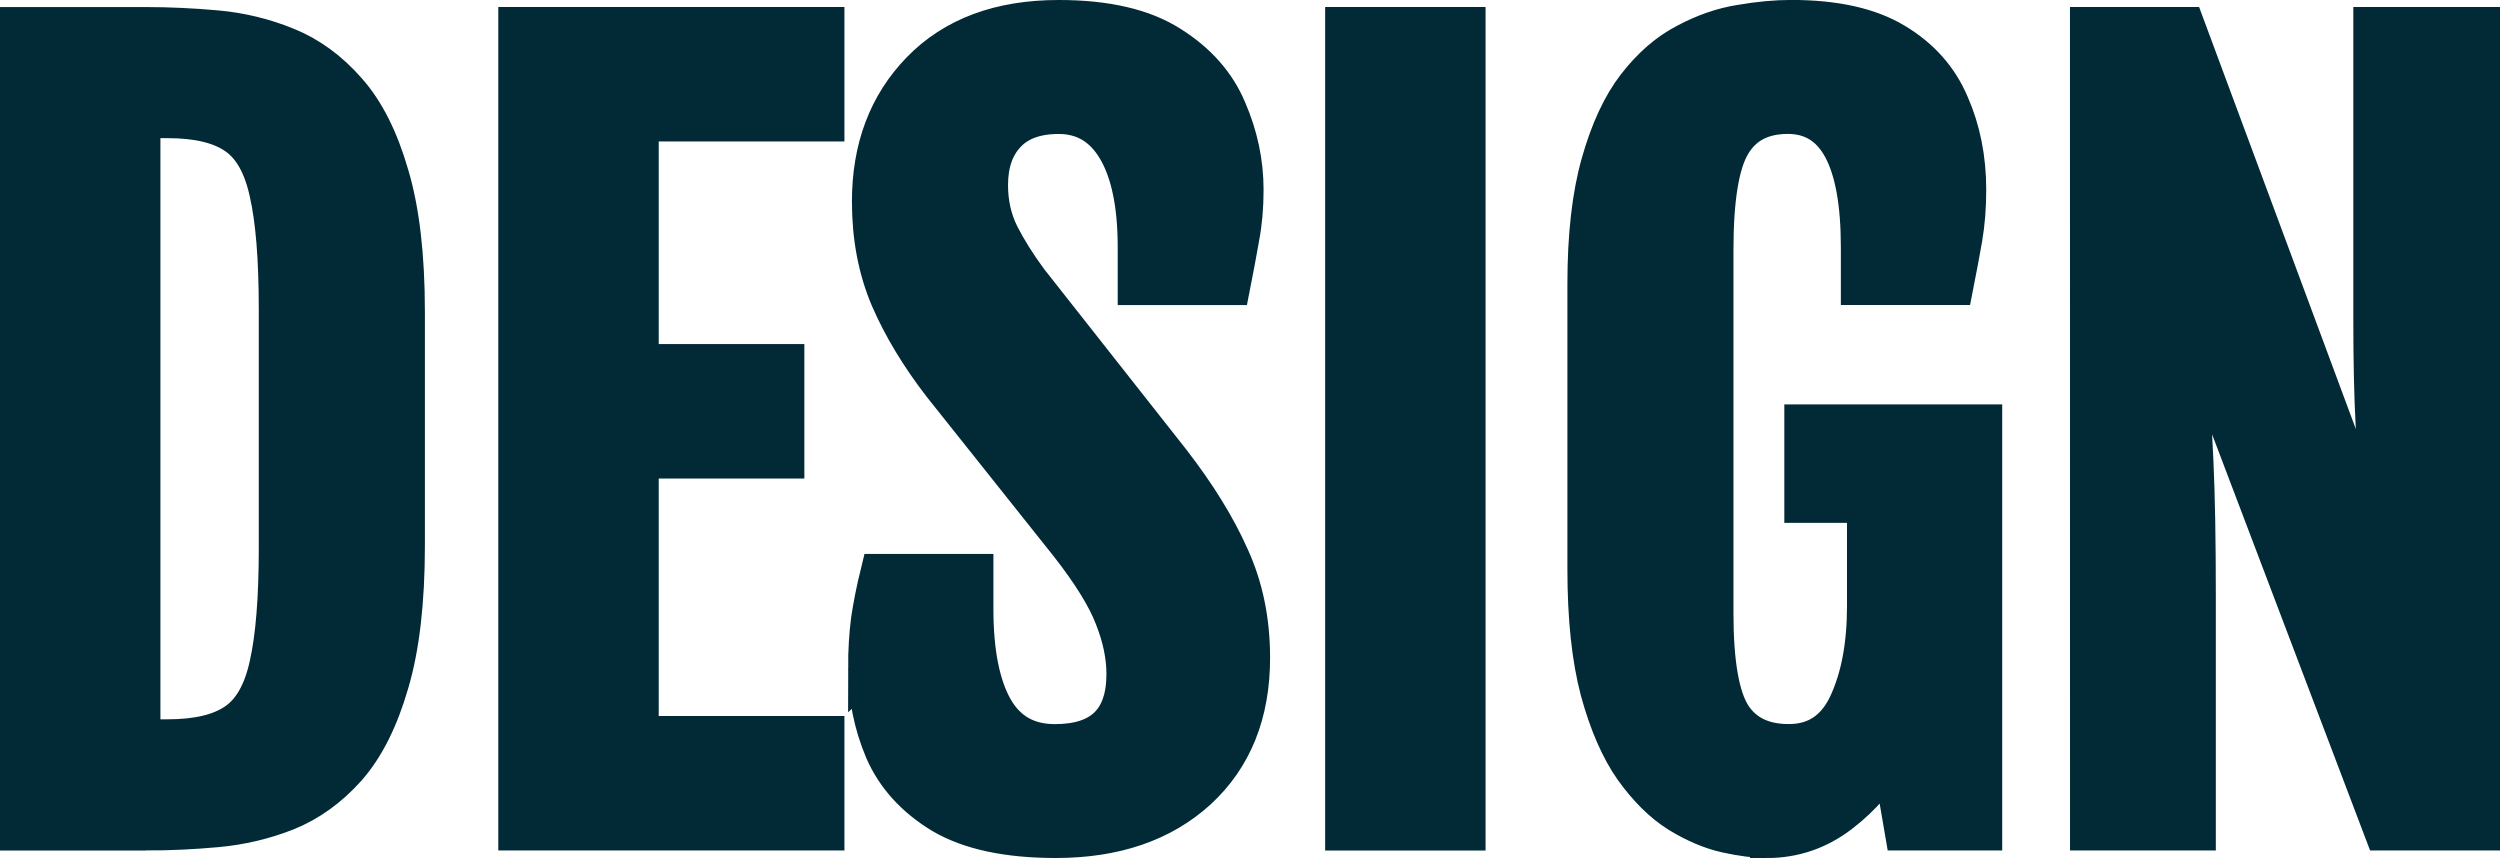
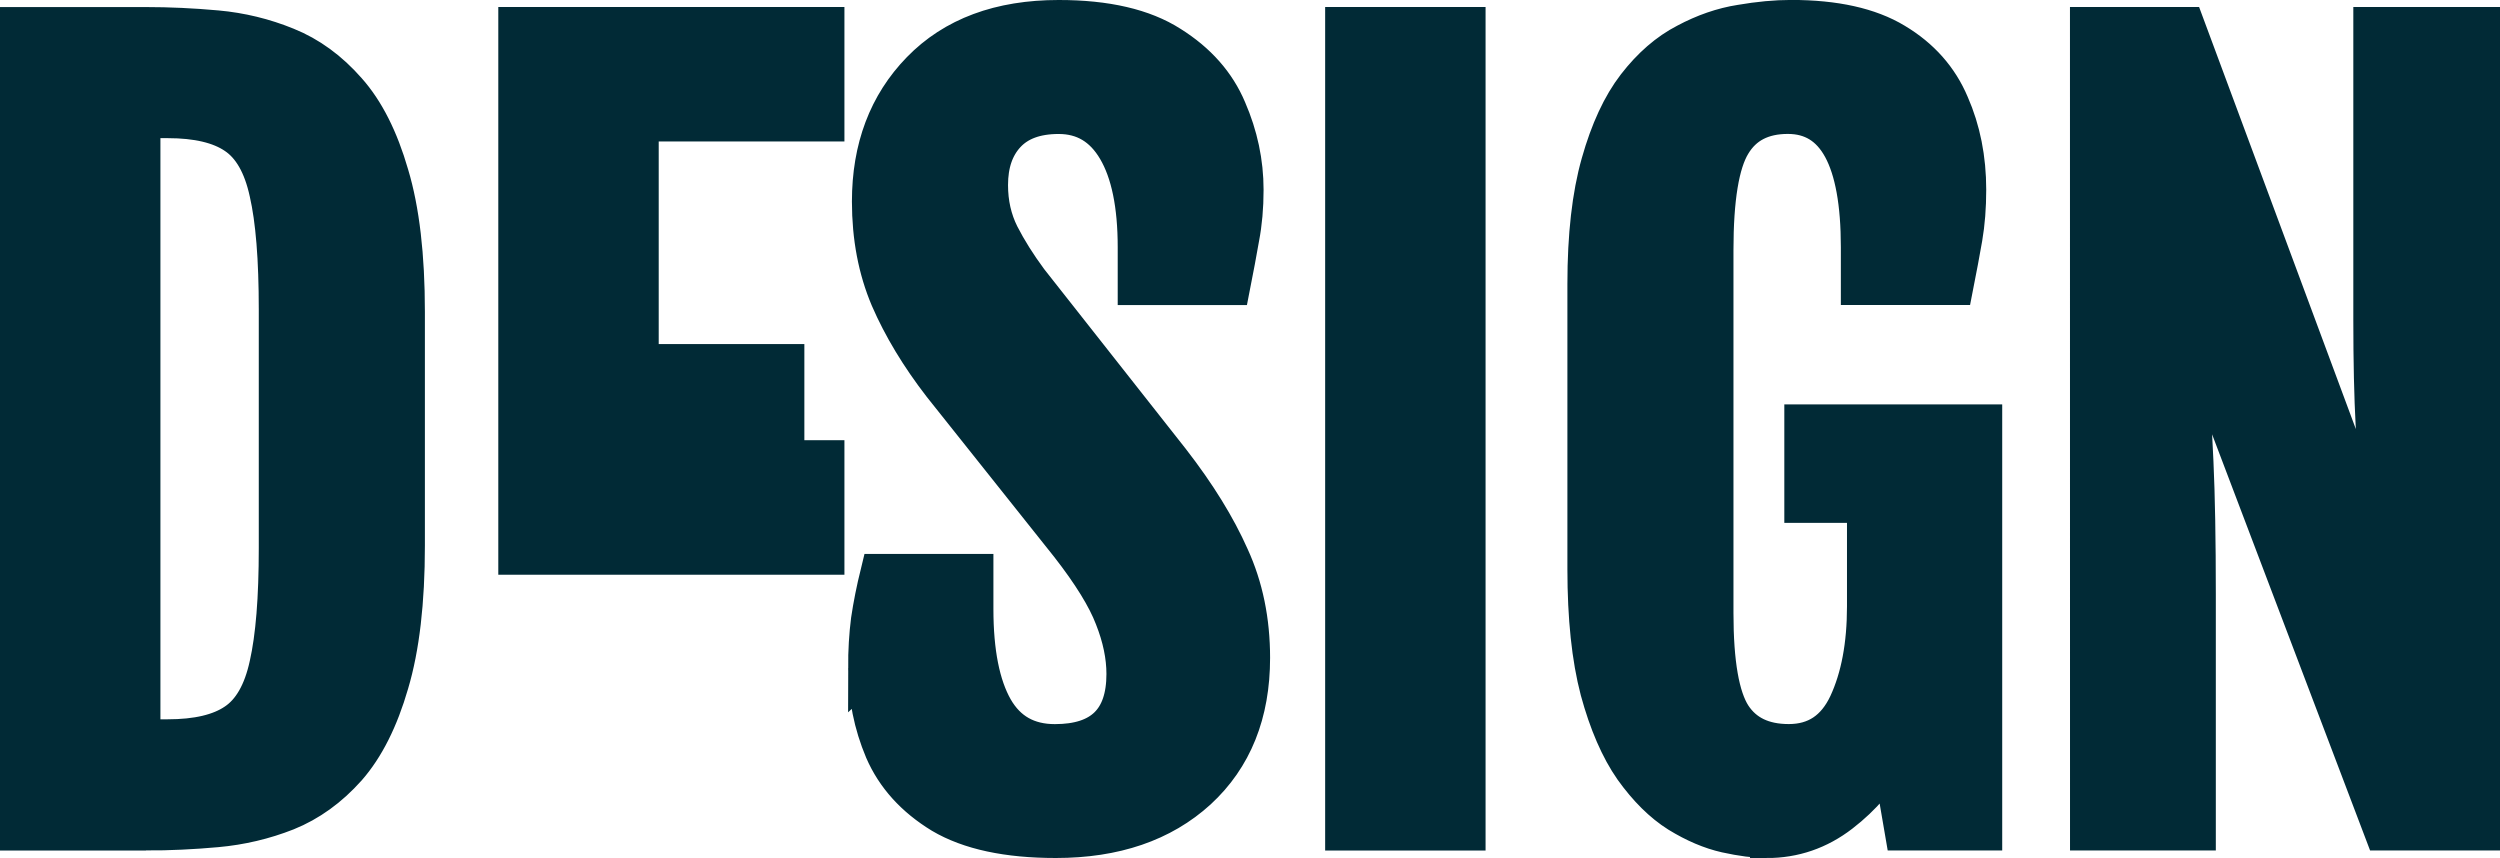
<svg xmlns="http://www.w3.org/2000/svg" xmlns:ns1="http://www.inkscape.org/namespaces/inkscape" xmlns:ns2="http://sodipodi.sourceforge.net/DTD/sodipodi-0.dtd" width="45.676mm" height="15.678mm" viewBox="0 0 45.676 15.678" id="svg1" ns1:version="1.3.2 (091e20e, 2023-11-25)" ns2:docname="design.svg">
  <defs id="defs1" />
  <g ns1:label="Layer 1" ns1:groupmode="layer" id="layer1" transform="translate(-16.425,-15.296)">
-     <path style="font-size:17.639px;font-family:'Fjalla One';-inkscape-font-specification:'Fjalla One';fill:#012a36;stroke:#012a36;stroke-width:0.7" d="M 19.092,30.485 H 16.775 V 15.775 h 2.317 q 0.629,0 1.292,0.06 0.663,0.06 1.275,0.31 0.62,0.25 1.111,0.81 0.491,0.551 0.775,1.533 0.293,0.973 0.293,2.506 v 4.272 q 0,1.533 -0.293,2.515 -0.284,0.982 -0.775,1.542 -0.491,0.551 -1.111,0.801 -0.612,0.241 -1.275,0.301 -0.663,0.06 -1.292,0.06 z m -0.086,-13.014 v 11.317 h 0.482 q 0.81,0 1.24,-0.293 0.439,-0.293 0.603,-1.051 0.172,-0.758 0.172,-2.136 v -4.358 q 0,-1.387 -0.172,-2.136 -0.164,-0.758 -0.603,-1.051 -0.431,-0.293 -1.24,-0.293 z m 6.873,-1.697 h 5.624 v 1.757 h -3.393 v 4.401 h 2.661 v 1.757 h -2.661 v 5.038 h 3.393 v 1.757 h -5.624 z m 6.391,11.731 q 0,-0.474 0.052,-0.878 0.06,-0.405 0.172,-0.861 h 1.731 v 0.655 q 0,1.189 0.362,1.826 0.362,0.629 1.111,0.629 1.292,0 1.292,-1.266 0,-0.491 -0.215,-1.034 -0.207,-0.543 -0.818,-1.326 l -2.325,-2.92 q -0.612,-0.792 -0.956,-1.585 -0.336,-0.792 -0.336,-1.766 0,-1.464 0.904,-2.394 0.913,-0.939 2.524,-0.939 1.301,0 2.041,0.474 0.741,0.465 1.042,1.18 0.31,0.715 0.31,1.464 0,0.474 -0.078,0.878 -0.069,0.396 -0.164,0.878 h -1.723 v -0.706 q 0,-1.163 -0.37,-1.791 -0.37,-0.629 -1.059,-0.629 -0.629,0 -0.956,0.353 -0.319,0.345 -0.319,0.93 0,0.5 0.207,0.913 0.207,0.405 0.525,0.835 l 2.592,3.29 q 0.715,0.922 1.085,1.757 0.379,0.827 0.379,1.843 0,1.524 -0.973,2.42 -0.973,0.887 -2.592,0.887 -1.326,0 -2.084,-0.448 -0.749,-0.456 -1.059,-1.171 -0.301,-0.715 -0.301,-1.499 z m 8.716,-11.731 h 2.231 v 14.711 h -2.231 z m 7.717,14.848 q -0.31,0 -0.741,-0.095 -0.422,-0.095 -0.87,-0.37 -0.439,-0.276 -0.827,-0.818 -0.379,-0.543 -0.62,-1.43 -0.233,-0.887 -0.233,-2.213 v -5.211 q 0,-1.326 0.25,-2.205 0.25,-0.887 0.655,-1.412 0.413,-0.534 0.913,-0.792 0.5,-0.267 0.999,-0.345 0.5,-0.086 0.922,-0.086 1.197,0 1.895,0.422 0.706,0.422 1.008,1.137 0.31,0.706 0.31,1.559 0,0.474 -0.069,0.878 -0.069,0.396 -0.164,0.878 h -1.723 v -0.706 q 0,-2.42 -1.318,-2.42 -0.706,0 -1.025,0.534 -0.319,0.525 -0.319,1.938 v 6.632 q 0,1.369 0.327,1.878 0.327,0.5 1.034,0.5 0.741,0 1.077,-0.715 0.336,-0.723 0.336,-1.783 v -1.878 h -1.145 v -1.464 h 3.281 v 7.45 h -1.447 l -0.241,-1.404 q -0.31,0.612 -0.913,1.077 -0.603,0.465 -1.352,0.465 z m 5.891,-14.848 h 1.766 l 3.592,9.672 h 0.052 q -0.034,-0.456 -0.095,-1.016 -0.052,-0.568 -0.095,-1.361 -0.043,-0.792 -0.043,-1.929 v -5.366 h 1.981 v 14.711 h -1.783 l -3.574,-9.414 h -0.069 q 0.043,0.517 0.095,1.128 0.052,0.612 0.095,1.542 0.043,0.93 0.043,2.42 v 4.324 h -1.964 z" id="text1" aria-label="DESIGN" />
+     <path style="font-size:17.639px;font-family:'Fjalla One';-inkscape-font-specification:'Fjalla One';fill:#012a36;stroke:#012a36;stroke-width:0.7" d="M 19.092,30.485 H 16.775 V 15.775 h 2.317 q 0.629,0 1.292,0.06 0.663,0.06 1.275,0.31 0.62,0.25 1.111,0.81 0.491,0.551 0.775,1.533 0.293,0.973 0.293,2.506 v 4.272 q 0,1.533 -0.293,2.515 -0.284,0.982 -0.775,1.542 -0.491,0.551 -1.111,0.801 -0.612,0.241 -1.275,0.301 -0.663,0.06 -1.292,0.06 z m -0.086,-13.014 v 11.317 h 0.482 q 0.81,0 1.24,-0.293 0.439,-0.293 0.603,-1.051 0.172,-0.758 0.172,-2.136 v -4.358 q 0,-1.387 -0.172,-2.136 -0.164,-0.758 -0.603,-1.051 -0.431,-0.293 -1.24,-0.293 z m 6.873,-1.697 h 5.624 v 1.757 h -3.393 v 4.401 h 2.661 v 1.757 h -2.661 h 3.393 v 1.757 h -5.624 z m 6.391,11.731 q 0,-0.474 0.052,-0.878 0.06,-0.405 0.172,-0.861 h 1.731 v 0.655 q 0,1.189 0.362,1.826 0.362,0.629 1.111,0.629 1.292,0 1.292,-1.266 0,-0.491 -0.215,-1.034 -0.207,-0.543 -0.818,-1.326 l -2.325,-2.92 q -0.612,-0.792 -0.956,-1.585 -0.336,-0.792 -0.336,-1.766 0,-1.464 0.904,-2.394 0.913,-0.939 2.524,-0.939 1.301,0 2.041,0.474 0.741,0.465 1.042,1.18 0.31,0.715 0.31,1.464 0,0.474 -0.078,0.878 -0.069,0.396 -0.164,0.878 h -1.723 v -0.706 q 0,-1.163 -0.37,-1.791 -0.37,-0.629 -1.059,-0.629 -0.629,0 -0.956,0.353 -0.319,0.345 -0.319,0.93 0,0.5 0.207,0.913 0.207,0.405 0.525,0.835 l 2.592,3.29 q 0.715,0.922 1.085,1.757 0.379,0.827 0.379,1.843 0,1.524 -0.973,2.42 -0.973,0.887 -2.592,0.887 -1.326,0 -2.084,-0.448 -0.749,-0.456 -1.059,-1.171 -0.301,-0.715 -0.301,-1.499 z m 8.716,-11.731 h 2.231 v 14.711 h -2.231 z m 7.717,14.848 q -0.31,0 -0.741,-0.095 -0.422,-0.095 -0.87,-0.37 -0.439,-0.276 -0.827,-0.818 -0.379,-0.543 -0.62,-1.43 -0.233,-0.887 -0.233,-2.213 v -5.211 q 0,-1.326 0.25,-2.205 0.25,-0.887 0.655,-1.412 0.413,-0.534 0.913,-0.792 0.5,-0.267 0.999,-0.345 0.5,-0.086 0.922,-0.086 1.197,0 1.895,0.422 0.706,0.422 1.008,1.137 0.31,0.706 0.31,1.559 0,0.474 -0.069,0.878 -0.069,0.396 -0.164,0.878 h -1.723 v -0.706 q 0,-2.42 -1.318,-2.42 -0.706,0 -1.025,0.534 -0.319,0.525 -0.319,1.938 v 6.632 q 0,1.369 0.327,1.878 0.327,0.5 1.034,0.5 0.741,0 1.077,-0.715 0.336,-0.723 0.336,-1.783 v -1.878 h -1.145 v -1.464 h 3.281 v 7.45 h -1.447 l -0.241,-1.404 q -0.31,0.612 -0.913,1.077 -0.603,0.465 -1.352,0.465 z m 5.891,-14.848 h 1.766 l 3.592,9.672 h 0.052 q -0.034,-0.456 -0.095,-1.016 -0.052,-0.568 -0.095,-1.361 -0.043,-0.792 -0.043,-1.929 v -5.366 h 1.981 v 14.711 h -1.783 l -3.574,-9.414 h -0.069 q 0.043,0.517 0.095,1.128 0.052,0.612 0.095,1.542 0.043,0.93 0.043,2.42 v 4.324 h -1.964 z" id="text1" aria-label="DESIGN" />
  </g>
</svg>